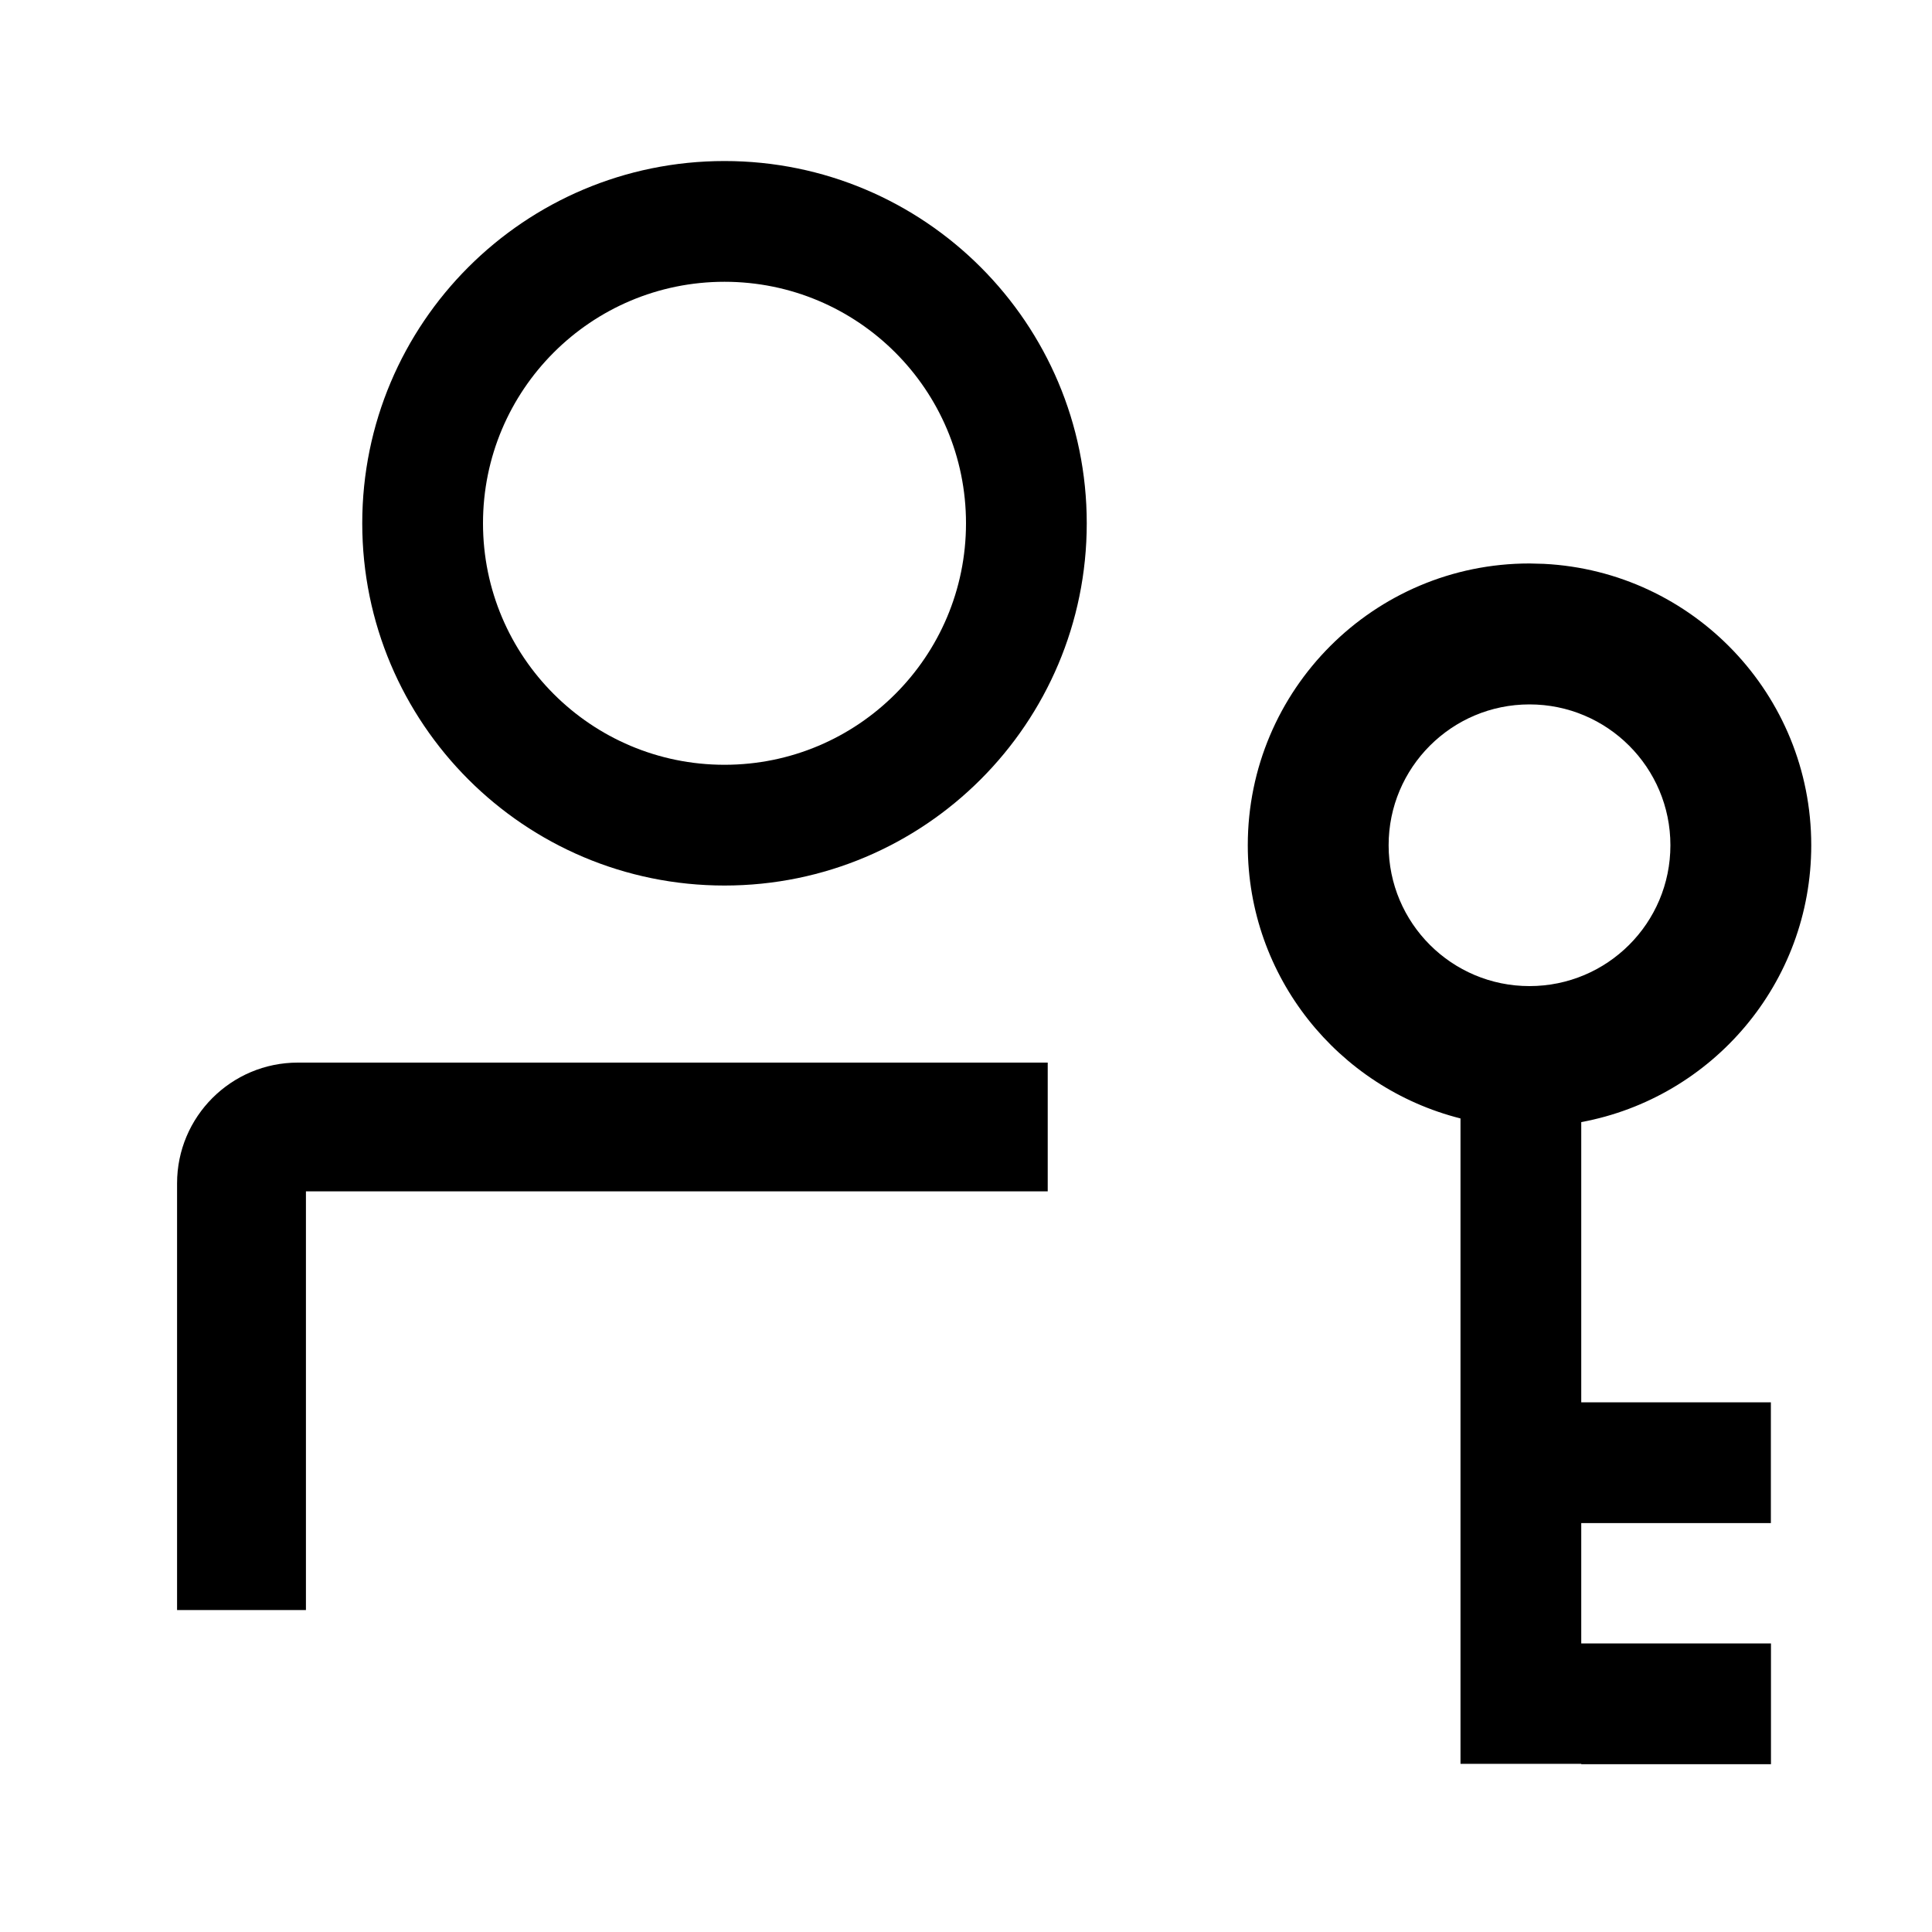
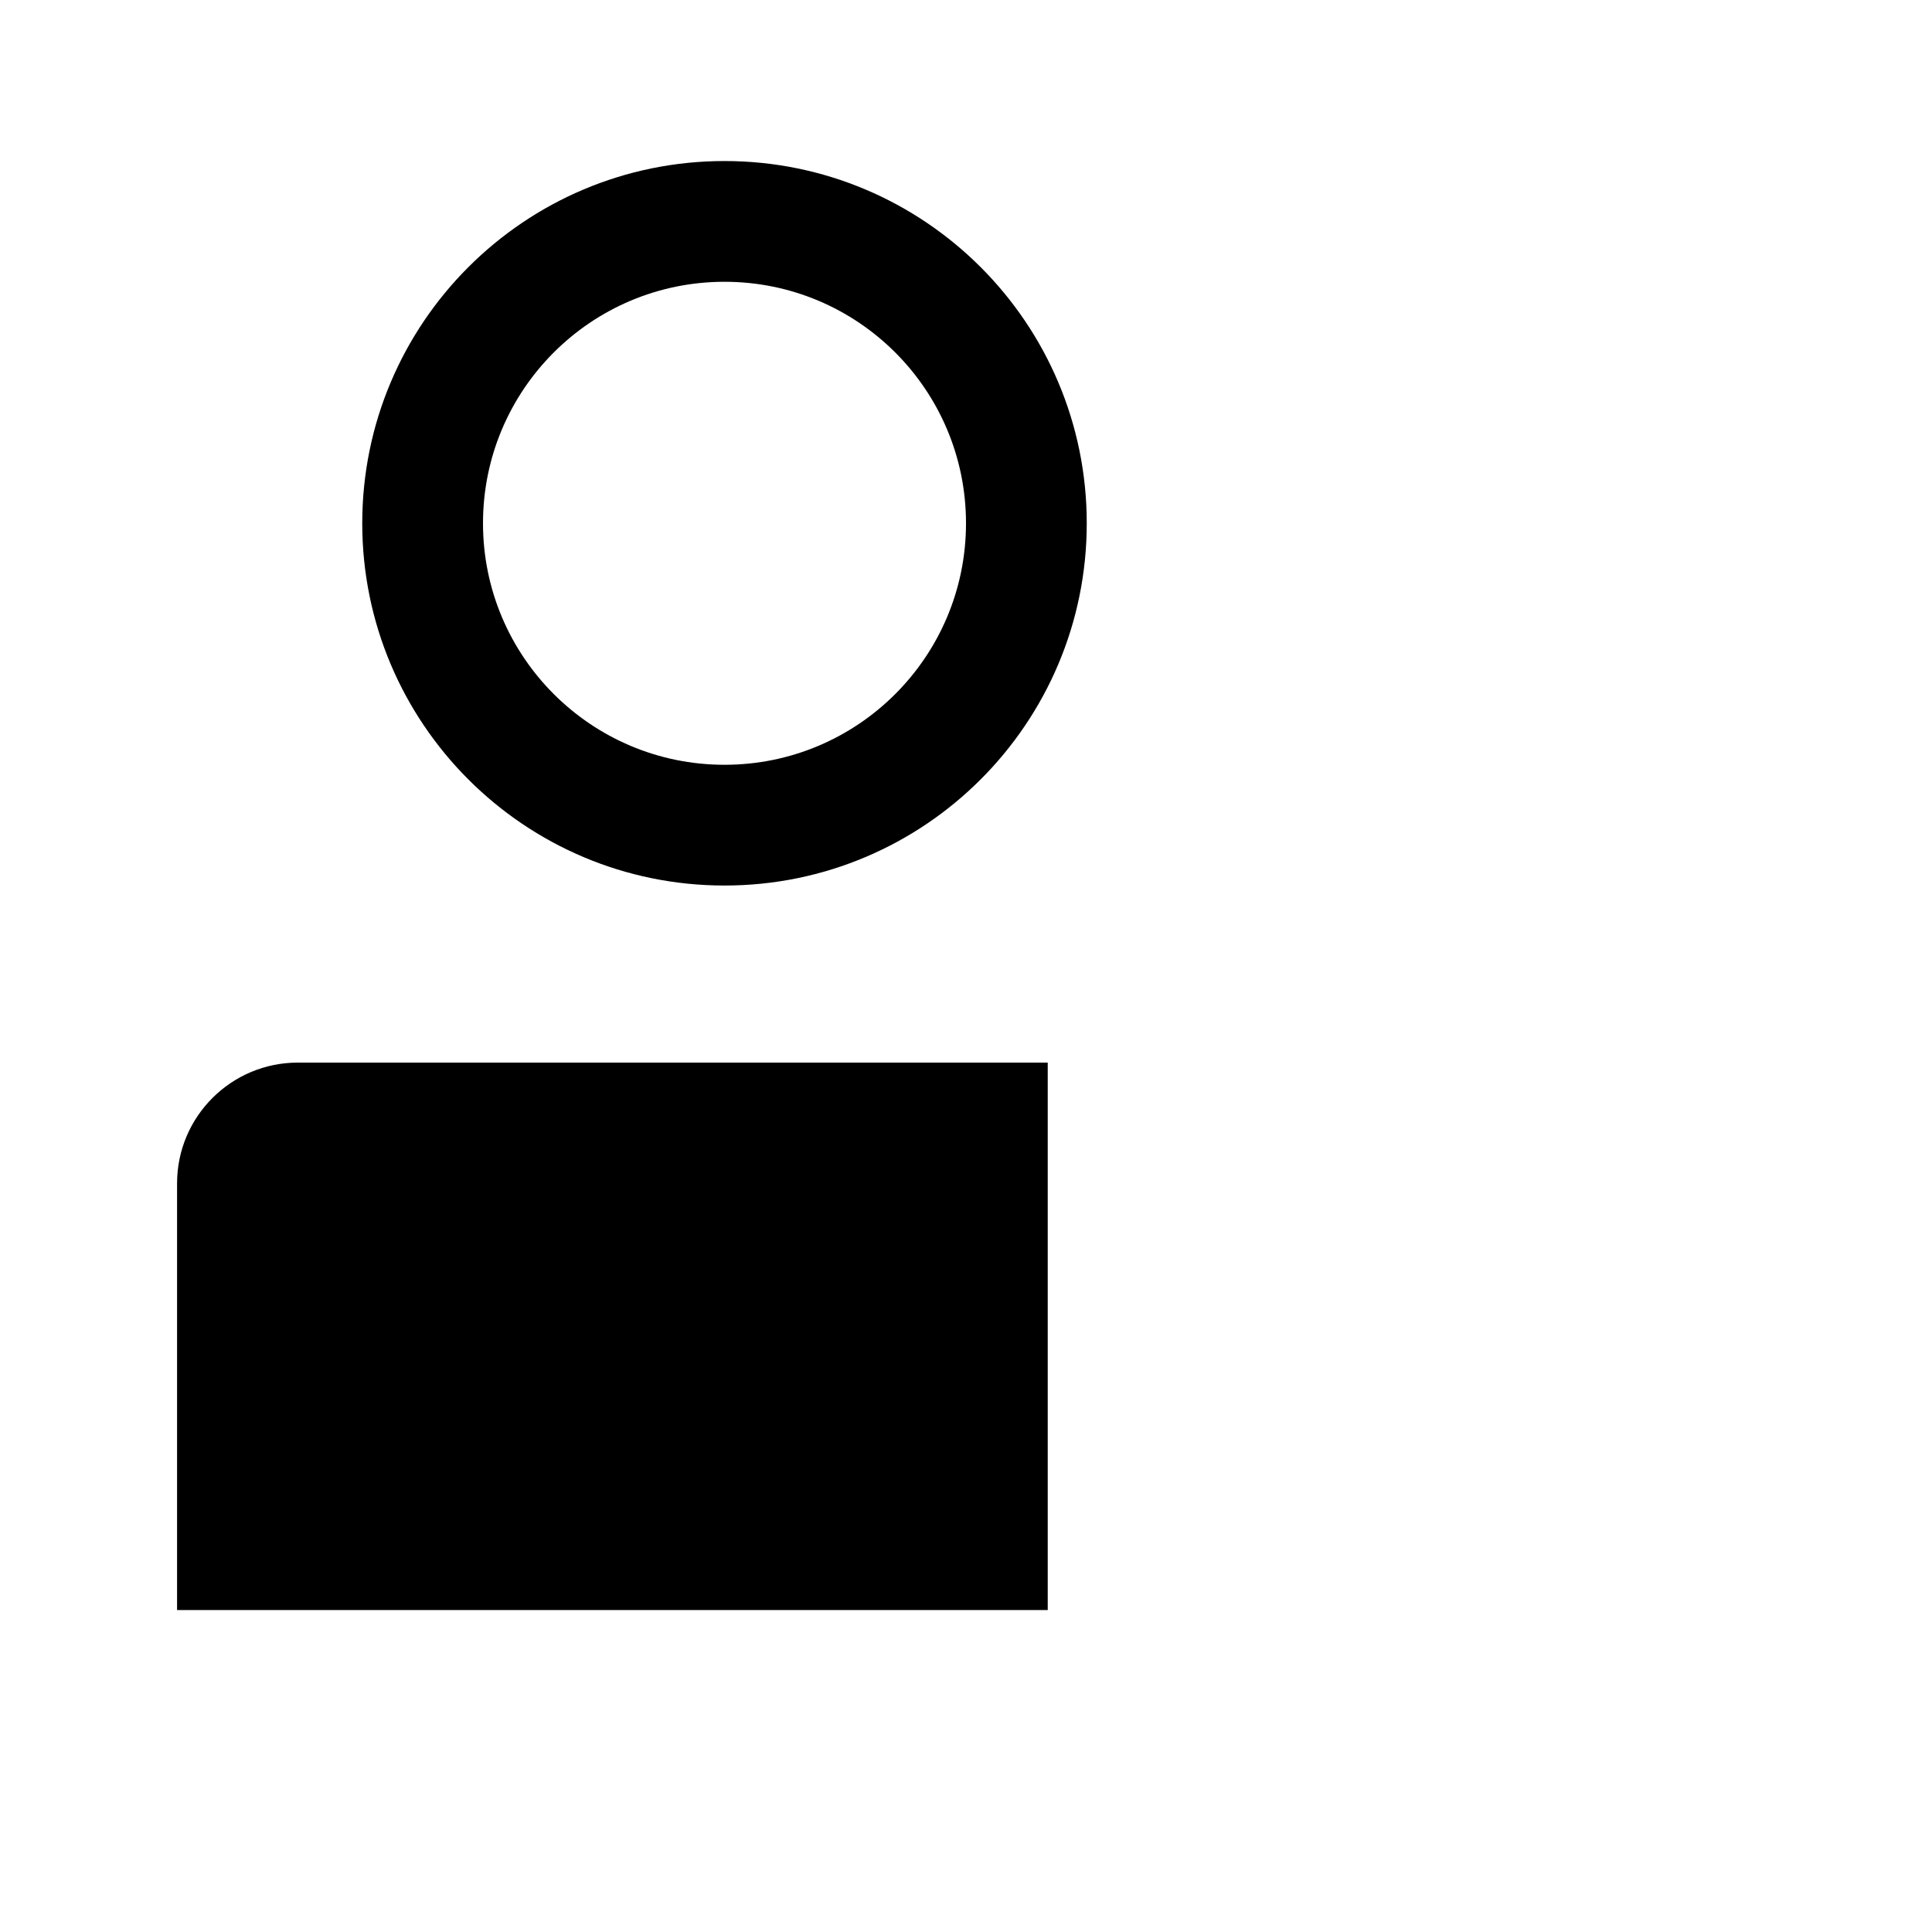
<svg xmlns="http://www.w3.org/2000/svg" width="20" height="20" viewBox="0 0 20 20" fill="none">
-   <path fill-rule="evenodd" clip-rule="evenodd" d="M15.983 5.837C17.524 5.915 18.75 7.189 18.75 8.75C18.75 10.178 17.724 11.365 16.369 11.616V14.517H18.332V15.767H16.369V17.013H18.333V18.263H16.369V18.259H15.119V11.578C13.854 11.259 12.917 10.114 12.917 8.75C12.917 7.139 14.223 5.833 15.833 5.833L15.983 5.837ZM15.833 7.292C15.028 7.292 14.375 7.945 14.375 8.75C14.375 9.556 15.028 10.208 15.833 10.208C16.639 10.208 17.292 9.556 17.292 8.75C17.292 7.945 16.639 7.292 15.833 7.292Z" fill="currentColor" />
-   <path d="M10.846 12.333H3.167V16.667H1.833V12.25C1.833 11.56 2.393 11 3.083 11H10.846V12.333Z" fill="currentColor" />
+   <path d="M10.846 12.333V16.667H1.833V12.25C1.833 11.56 2.393 11 3.083 11H10.846V12.333Z" fill="currentColor" />
  <path fill-rule="evenodd" clip-rule="evenodd" d="M7.5 1.667C9.571 1.667 11.25 3.346 11.25 5.417C11.25 7.488 9.571 9.167 7.5 9.167C5.429 9.167 3.75 7.488 3.75 5.417C3.75 3.346 5.429 1.667 7.5 1.667ZM7.5 2.917C6.119 2.917 5 4.036 5 5.417C5 6.797 6.119 7.917 7.5 7.917C8.881 7.917 10 6.797 10 5.417C10 4.036 8.881 2.917 7.5 2.917Z" fill="currentColor" />
</svg>